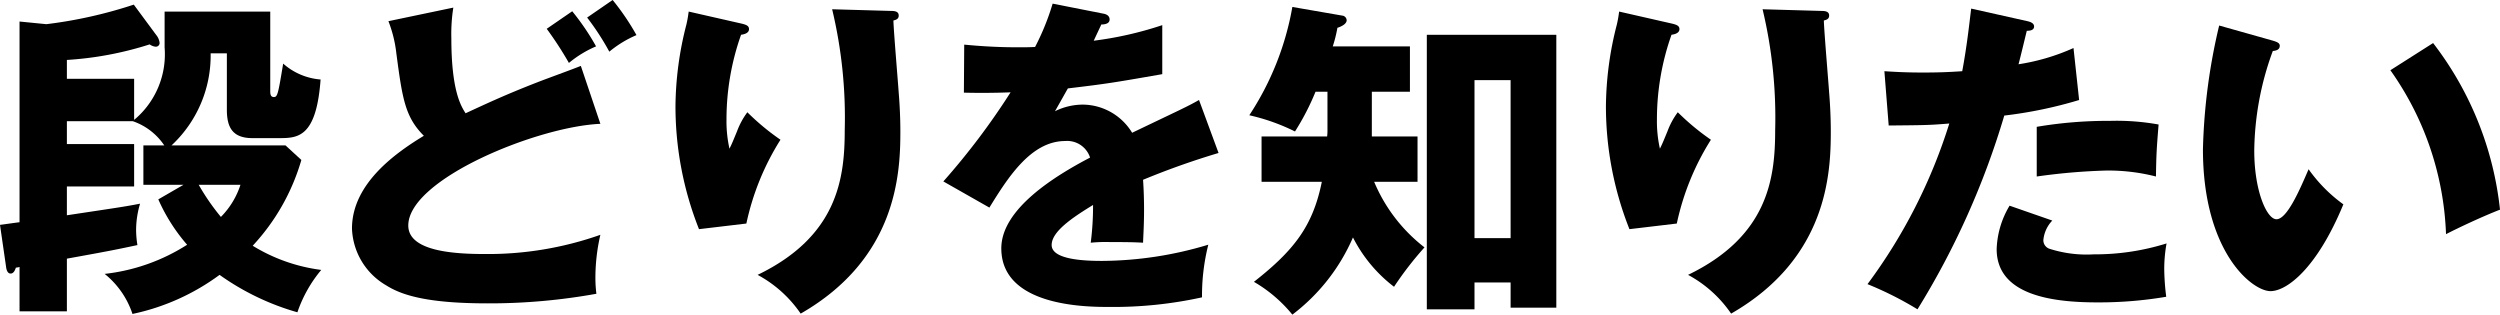
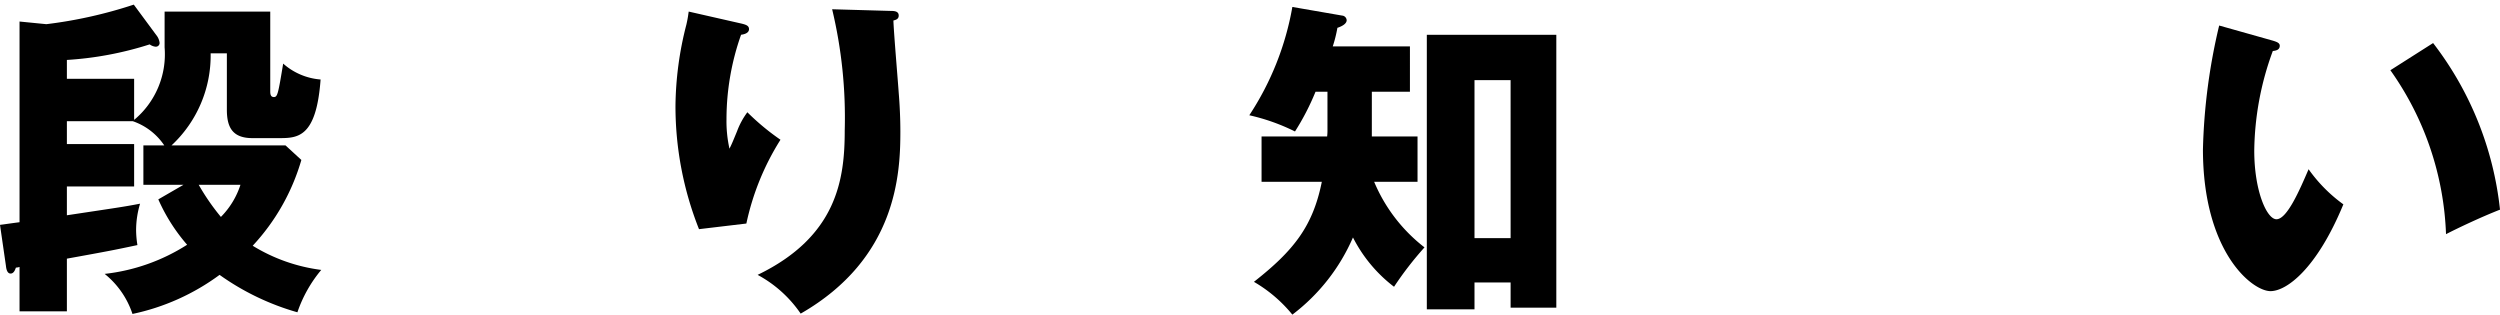
<svg xmlns="http://www.w3.org/2000/svg" width="150.972" height="19" viewBox="0 0 150.972 19">
  <defs>
    <clipPath id="a">
      <rect width="150.972" height="19" fill="none" />
    </clipPath>
  </defs>
  <g transform="translate(0 0)" clip-path="url(#a)">
    <path d="M17.239,8.779l.96.881a12.828,12.828,0,0,1-2.939,5.18A10.415,10.415,0,0,0,19.4,16.3a7.985,7.985,0,0,0-1.44,2.559,15.279,15.279,0,0,1-4.7-2.26A13.57,13.57,0,0,1,8,18.959,5.193,5.193,0,0,0,6.32,16.54a11.621,11.621,0,0,0,4.98-1.76,10.82,10.82,0,0,1-1.74-2.74l1.52-.88H8.659V8.779h1.26a3.757,3.757,0,0,0-1.9-1.46H4.039V8.7H8.1v2.56H4.039V13c3.04-.46,3.38-.5,4.42-.7a5.585,5.585,0,0,0-.24,1.58,5.843,5.843,0,0,0,.08.92c-1.42.3-1.6.339-4.26.82V18.8H1.18V16.12a.75.75,0,0,1-.22.04c-.041.12-.121.36-.32.36s-.261-.259-.281-.461L0,13.579c.319-.039.419-.06,1.18-.16V1.3l1.62.16A27.262,27.262,0,0,0,8.079.279L9.439,2.12a.9.9,0,0,1,.2.479.227.227,0,0,1-.241.221.712.712,0,0,1-.359-.14,20.474,20.474,0,0,1-5,.94V4.76H8.1V7.24a5.153,5.153,0,0,0,1.84-4.38V.7H16.32v4.78c0,.161,0,.381.22.381s.26-.2.56-2.021a3.85,3.85,0,0,0,2.26.961c-.259,3.54-1.4,3.54-2.539,3.54H15.24C14,8.34,13.7,7.639,13.7,6.62V3.22h-.98a7.413,7.413,0,0,1-2.361,5.559ZM12,11.16a13.555,13.555,0,0,0,1.34,1.94,4.9,4.9,0,0,0,1.181-1.94Z" transform="translate(0 0)" />
-     <path d="M36.26,7.478c-3.8.161-11.6,3.341-11.6,6.142,0,1.56,2.779,1.72,4.619,1.72a20.407,20.407,0,0,0,6.981-1.16,11.507,11.507,0,0,0-.3,2.7,7.431,7.431,0,0,0,.06.86,36.3,36.3,0,0,1-6.561.58c-3.539,0-5.14-.46-6.12-1.08A4.133,4.133,0,0,1,21.26,13.8c0-2.72,2.659-4.58,4.34-5.6-1.14-1.14-1.3-2.26-1.661-4.979a7.626,7.626,0,0,0-.479-1.942L27.38.459A10.156,10.156,0,0,0,27.26,2.3c0,3.179.58,4.1.86,4.54,1.26-.58,2.4-1.12,4.36-1.88.4-.16,2.221-.82,2.6-.981ZM34.56.68A14.56,14.56,0,0,1,36,2.8a6.652,6.652,0,0,0-1.64,1,21.464,21.464,0,0,0-1.34-2.061ZM37,0a14.55,14.55,0,0,1,1.44,2.12,6.652,6.652,0,0,0-1.64,1,15.592,15.592,0,0,0-1.34-2.06Z" transform="translate(-0.004 0)" />
    <path d="M44.681,1.4c.36.08.56.14.56.36,0,.259-.34.32-.48.339a15.293,15.293,0,0,0-.88,5.1,7.588,7.588,0,0,0,.18,1.78c.16-.32.22-.479.46-1.059a4.576,4.576,0,0,1,.62-1.141,14.443,14.443,0,0,0,2,1.66,15.523,15.523,0,0,0-2.06,5.06l-2.86.34A20.124,20.124,0,0,1,40.8,6.42a20.262,20.262,0,0,1,.66-4.94c.1-.441.1-.541.14-.781Zm9.14-.74c.2,0,.46.02.46.279,0,.221-.18.26-.32.3.02.7.28,3.739.32,4.359.06.72.1,1.561.1,2.341,0,2.52-.2,7.66-6.02,11a7.387,7.387,0,0,0-2.6-2.34c4.8-2.32,5.26-5.78,5.26-8.72a28.127,28.127,0,0,0-.76-7.32Z" transform="translate(-0.009 0)" />
-     <path d="M66.62.82c.12.02.4.08.4.359s-.36.3-.5.3l-.46.98a21.482,21.482,0,0,0,4.14-.941v2.96c-2.98.52-3.34.58-5.7.861-.24.419-.28.5-.78,1.379a3.789,3.789,0,0,1,1.74-.4,3.515,3.515,0,0,1,2.92,1.7c2.959-1.42,3.3-1.56,4.039-1.98l1.18,3.2a47.39,47.39,0,0,0-4.559,1.619c.04.58.06,1.2.06,1.8,0,.9-.04,1.461-.06,2-.64-.039-1.36-.039-2-.039a9.156,9.156,0,0,0-1.16.039,17.305,17.305,0,0,0,.14-2.279c-1.24.759-2.5,1.6-2.5,2.418,0,.9,2.041.96,3.06.96a22.507,22.507,0,0,0,6.4-.979,12.6,12.6,0,0,0-.38,3.179,24.88,24.88,0,0,1-5.58.58c-1.34,0-6.54,0-6.54-3.539,0-2.361,3.18-4.34,5.36-5.481a1.451,1.451,0,0,0-1.5-1c-2.081,0-3.48,2.24-4.58,4.02l-2.78-1.58a42.737,42.737,0,0,0,4.06-5.381c-1.08.041-1.961.041-2.82.02l.02-2.9c.621.059,1.781.16,3.14.16.58,0,.82,0,1.14-.02A14.841,14.841,0,0,0,63.58.219Z" transform="translate(-0.012 0)" />
    <path d="M82.859,8.239h2.76v2.741H83a9.766,9.766,0,0,0,3.04,3.959,20.369,20.369,0,0,0-1.84,2.379,8.692,8.692,0,0,1-2.48-2.979A11.648,11.648,0,0,1,78.06,19a8.468,8.468,0,0,0-2.321-1.98c2.419-1.9,3.56-3.361,4.1-6.04H76.2V8.239h3.96a3.09,3.09,0,0,0,.02-.42V5.54h-.721a14.974,14.974,0,0,1-1.24,2.4,12.159,12.159,0,0,0-2.759-.98A17.306,17.306,0,0,0,78.06.42l3,.52a.3.3,0,0,1,.28.28c0,.18-.2.341-.56.46A7.906,7.906,0,0,1,80.5,2.8h4.66V5.54h-2.3Zm6.2,8.82V18.68H86.18V2.1H94V18.58H91.24V17.059Zm2.18-12.22H89.059V14.38H91.24Z" transform="translate(-0.016 0)" />
-     <path d="M100.88,1.4c.36.08.56.14.56.36,0,.259-.34.32-.48.339a15.293,15.293,0,0,0-.88,5.1,7.588,7.588,0,0,0,.18,1.78c.16-.32.22-.479.46-1.059a4.576,4.576,0,0,1,.62-1.141,14.443,14.443,0,0,0,2,1.66,15.523,15.523,0,0,0-2.06,5.06l-2.86.34A20.124,20.124,0,0,1,97,6.42a20.261,20.261,0,0,1,.66-4.94c.1-.441.1-.541.14-.781Zm9.14-.74c.2,0,.46.02.46.279,0,.221-.18.26-.32.3.02.7.28,3.739.32,4.359.06.72.1,1.561.1,2.341,0,2.52-.2,7.66-6.02,11a7.386,7.386,0,0,0-2.6-2.34c4.8-2.32,5.26-5.78,5.26-8.72a28.127,28.127,0,0,0-.76-7.32Z" transform="translate(-0.02 0)" />
-     <path d="M122.46,1.279c.18.041.4.121.4.32,0,.241-.28.26-.44.26-.08.321-.42,1.74-.5,2.022a12.778,12.778,0,0,0,3.32-.981l.34,3.14a26.2,26.2,0,0,1-4.52.939,48.3,48.3,0,0,1-5.241,11.7,20.8,20.8,0,0,0-3.019-1.52,32.463,32.463,0,0,0,4.94-9.7c-1.22.1-1.46.1-3.66.12L113.82,4.3c.6.039,1.3.08,2.321.08.9,0,1.5-.021,2.38-.08.28-1.5.42-2.8.54-3.781Zm1.5,12.04a1.963,1.963,0,0,0-.54,1.18.542.542,0,0,0,.36.521,7.341,7.341,0,0,0,2.68.34,14.461,14.461,0,0,0,4.4-.66,8.651,8.651,0,0,0-.14,1.561,14.415,14.415,0,0,0,.12,1.66,24.27,24.27,0,0,1-4.14.34c-2.62,0-6.1-.381-6.1-3.22a5.431,5.431,0,0,1,.78-2.62Zm-.94-5.66a25.617,25.617,0,0,1,4.42-.36,14.31,14.31,0,0,1,2.939.22c-.119,1.481-.139,1.8-.159,3.14a11.635,11.635,0,0,0-3-.36,36.867,36.867,0,0,0-4.2.36Z" transform="translate(-0.024 0)" />
    <path d="M137.3,2.46c.18.06.4.12.4.3,0,.26-.24.3-.42.32A17.907,17.907,0,0,0,136.16,9.1c0,2.439.76,4.14,1.34,4.14.64,0,1.4-1.76,1.941-3.02a9.076,9.076,0,0,0,2.1,2.12c-1.6,3.88-3.42,5.241-4.4,5.241-1.12,0-4.08-2.379-4.08-8.56a35.711,35.711,0,0,1,.98-7.48Zm9.66.14A19.94,19.94,0,0,1,151,12.661c-1.18.46-2.6,1.14-3.26,1.48a18.209,18.209,0,0,0-3.36-9.9Z" transform="translate(-0.028 0)" />
  </g>
</svg>